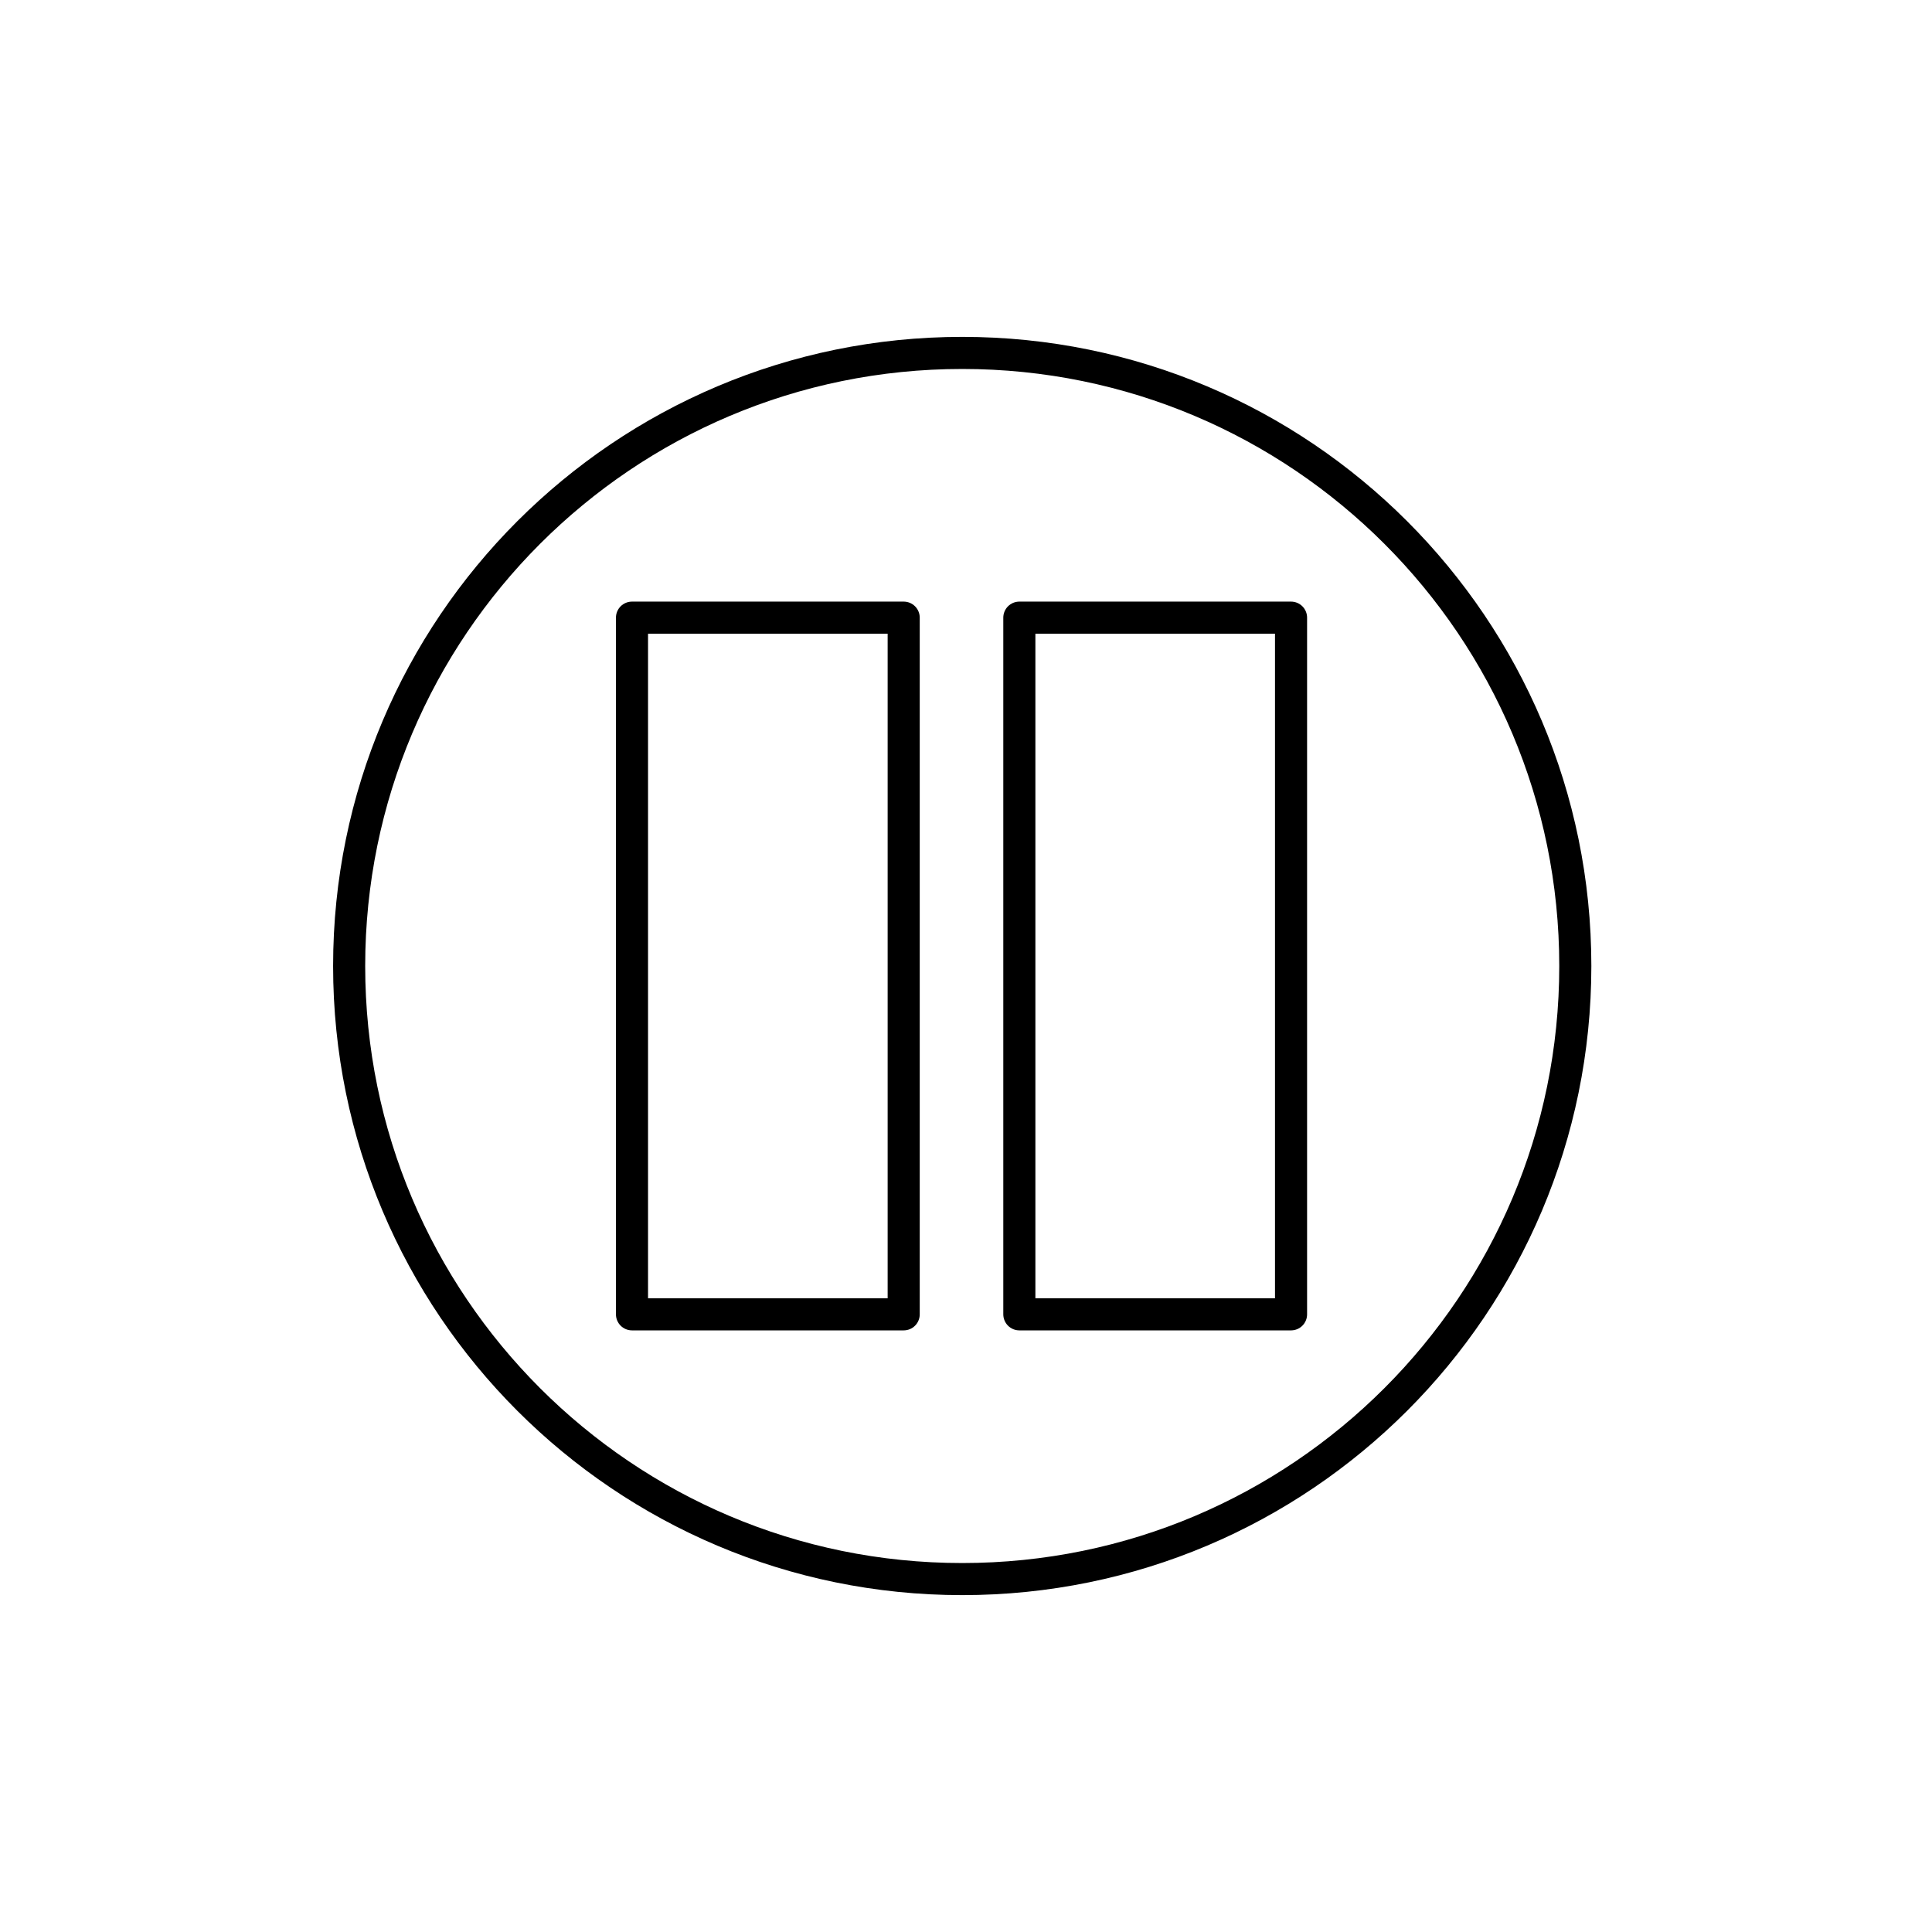
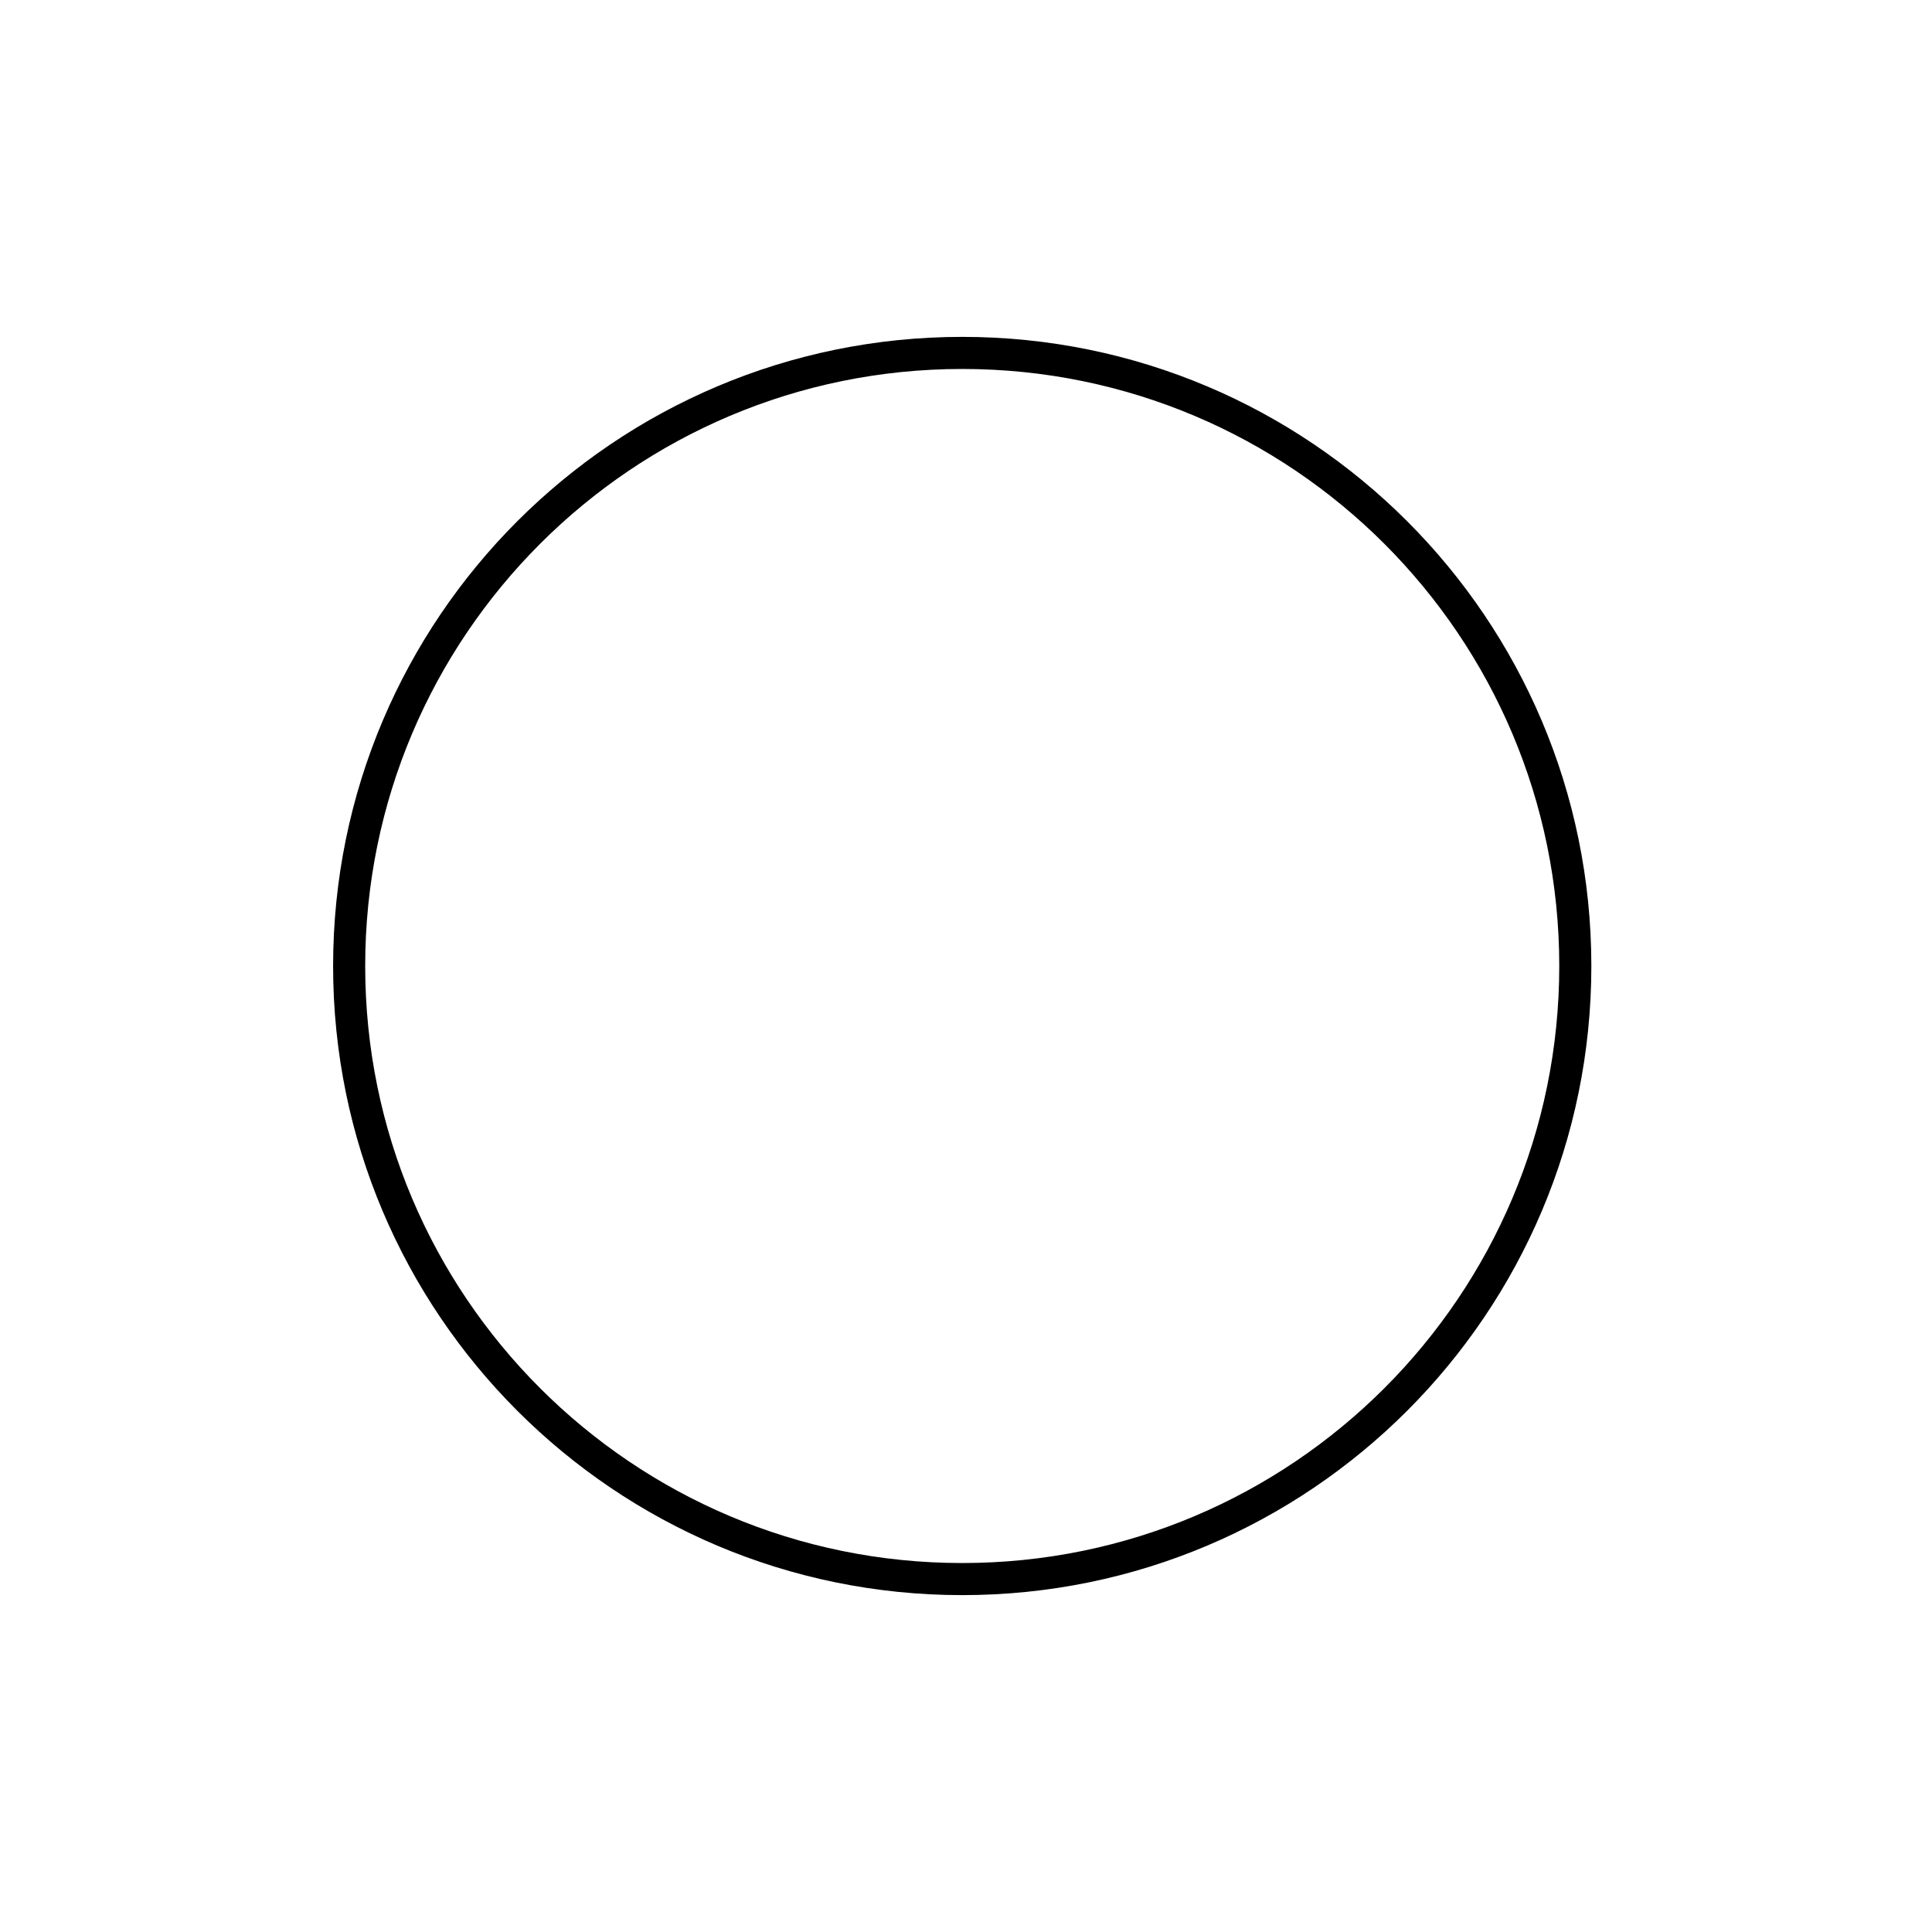
<svg xmlns="http://www.w3.org/2000/svg" id="b" viewBox="0 0 128 128">
  <defs>
    <style>.e{fill:none;stroke:#000;stroke-linecap:round;stroke-linejoin:round;stroke-width:2.126px;}</style>
  </defs>
  <path class="e" d="M63.75,104.618c-22.432,0-40.618-18.186-40.618-40.618S41.318,23.382,63.75,23.382s40.618,18.186,40.618,40.618-18.186,40.618-40.618,40.618Z" />
-   <path class="e" d="M41.871,87.078h18.001v-46.157h-18.001v46.157Z" />
-   <path class="e" d="M67.534,87.078h18.001v-46.157h-18.001v46.157Z" />
</svg>